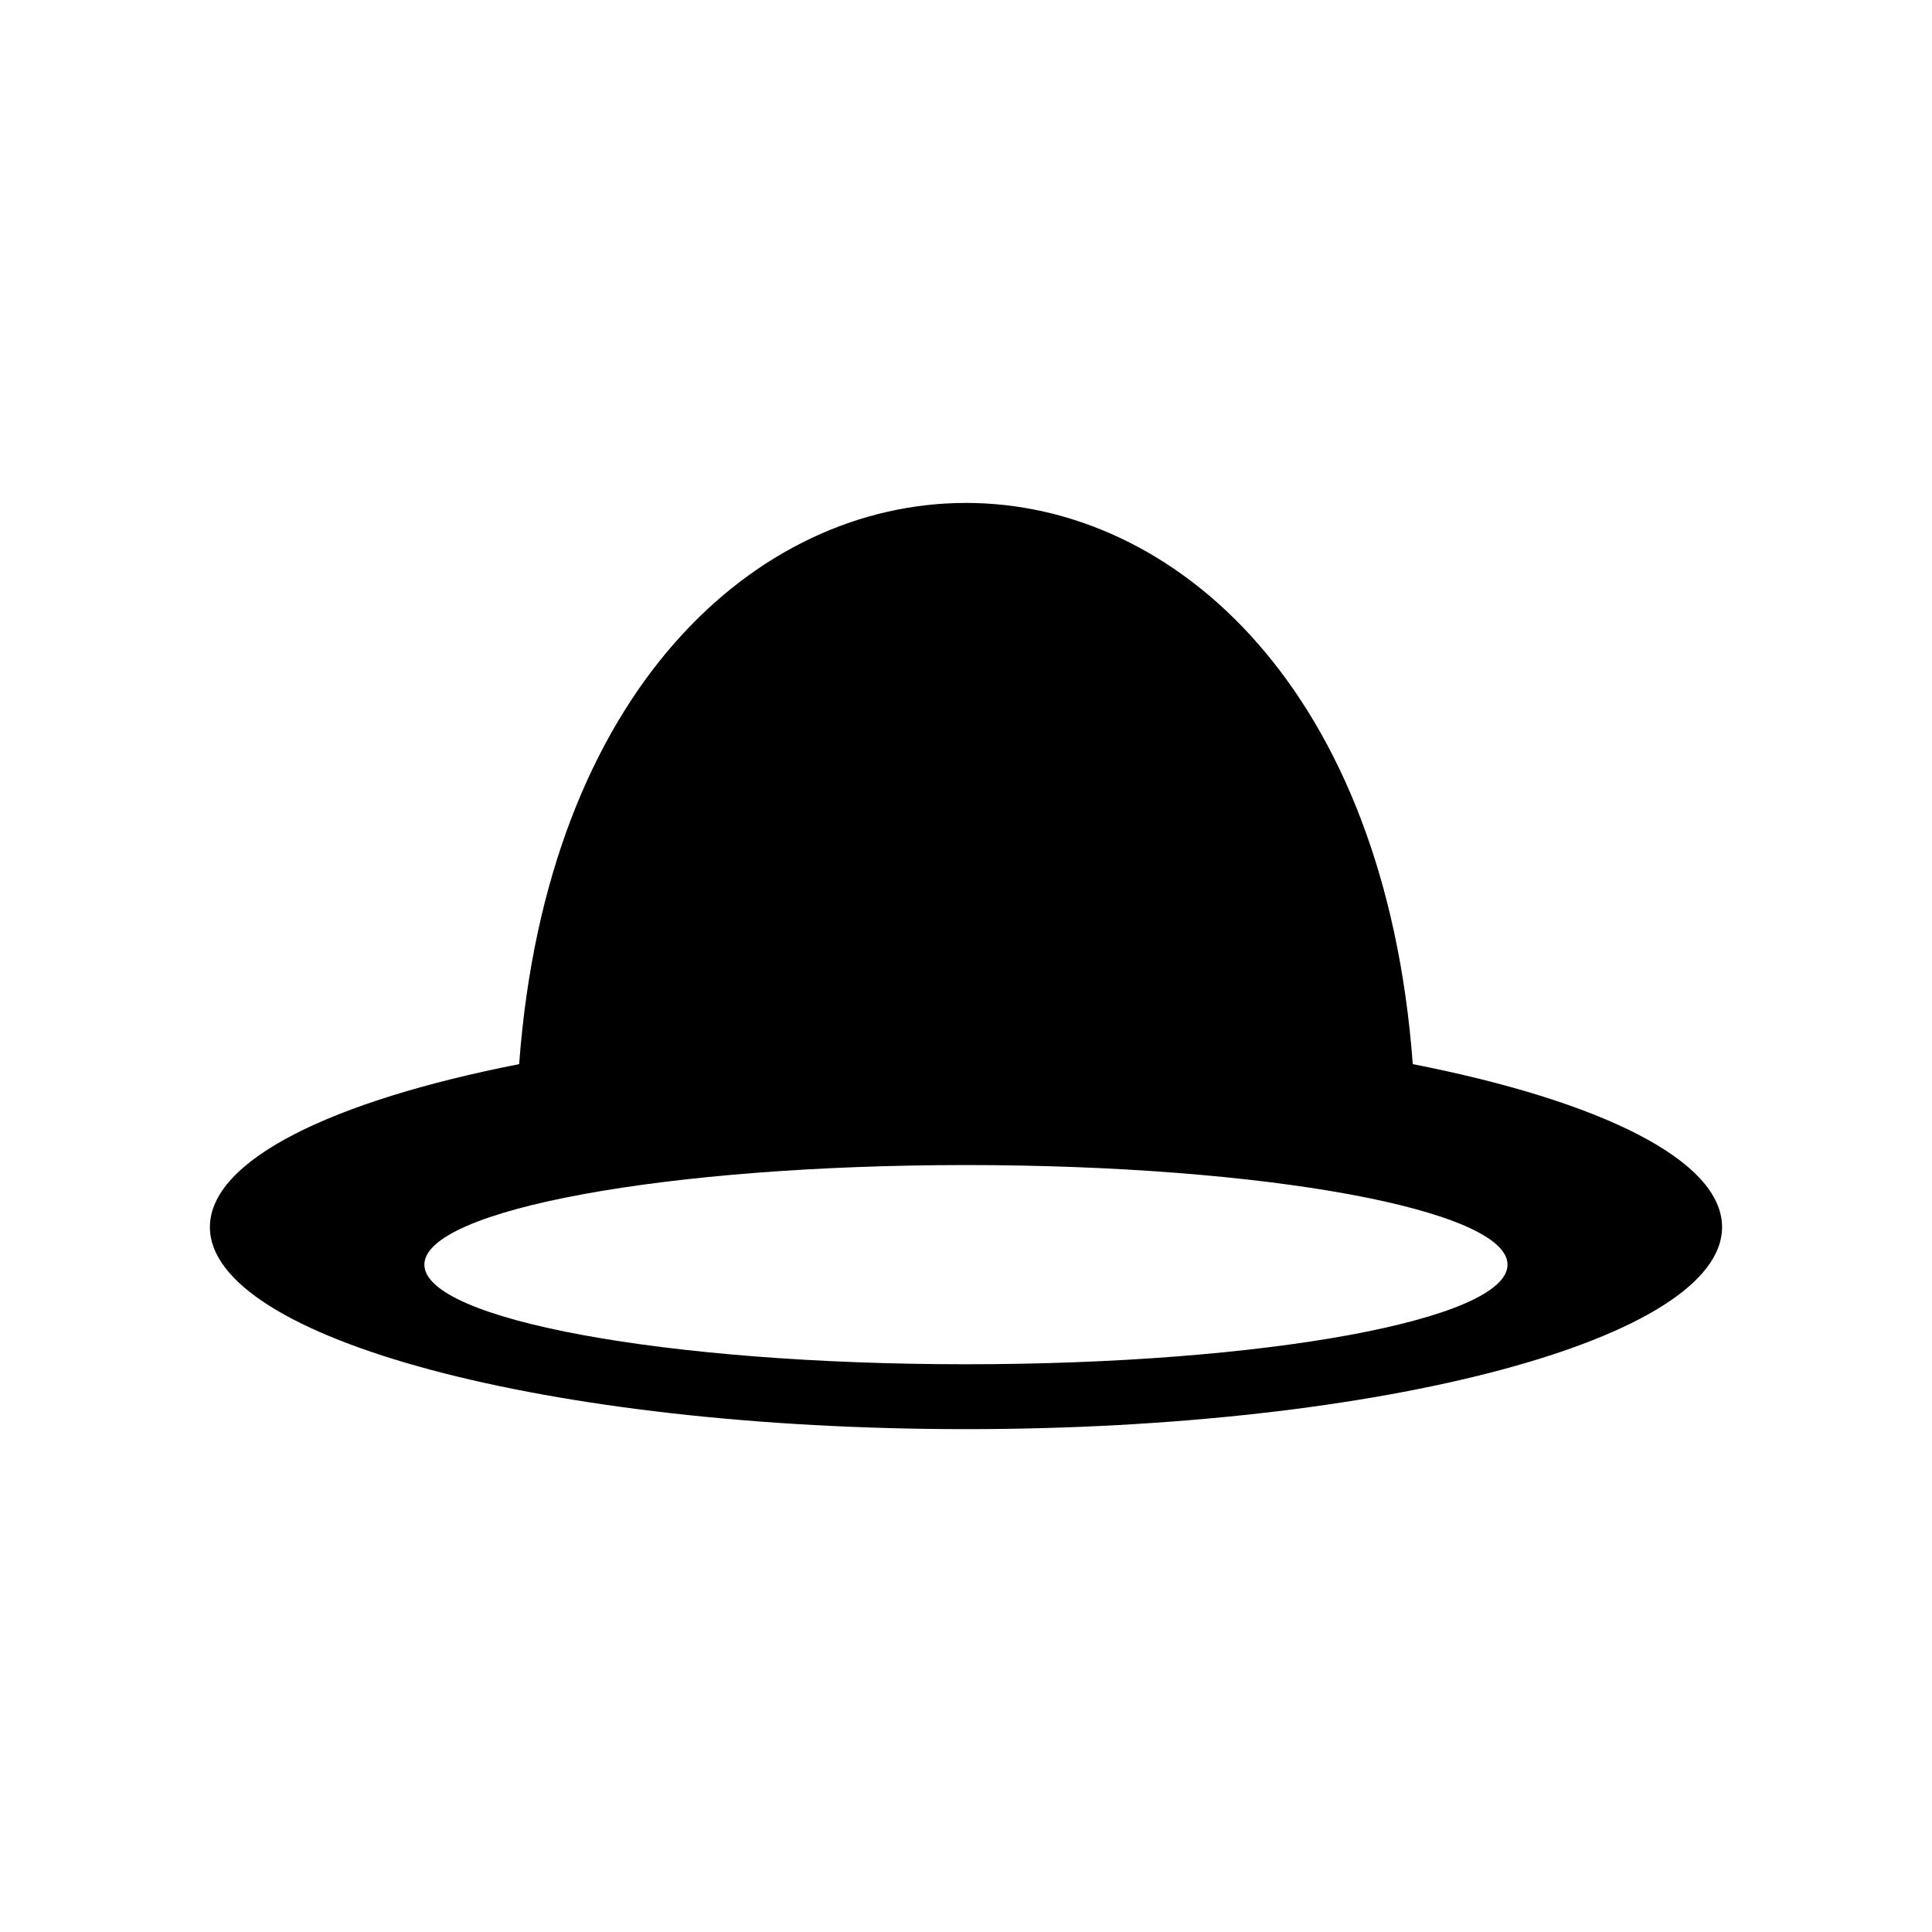
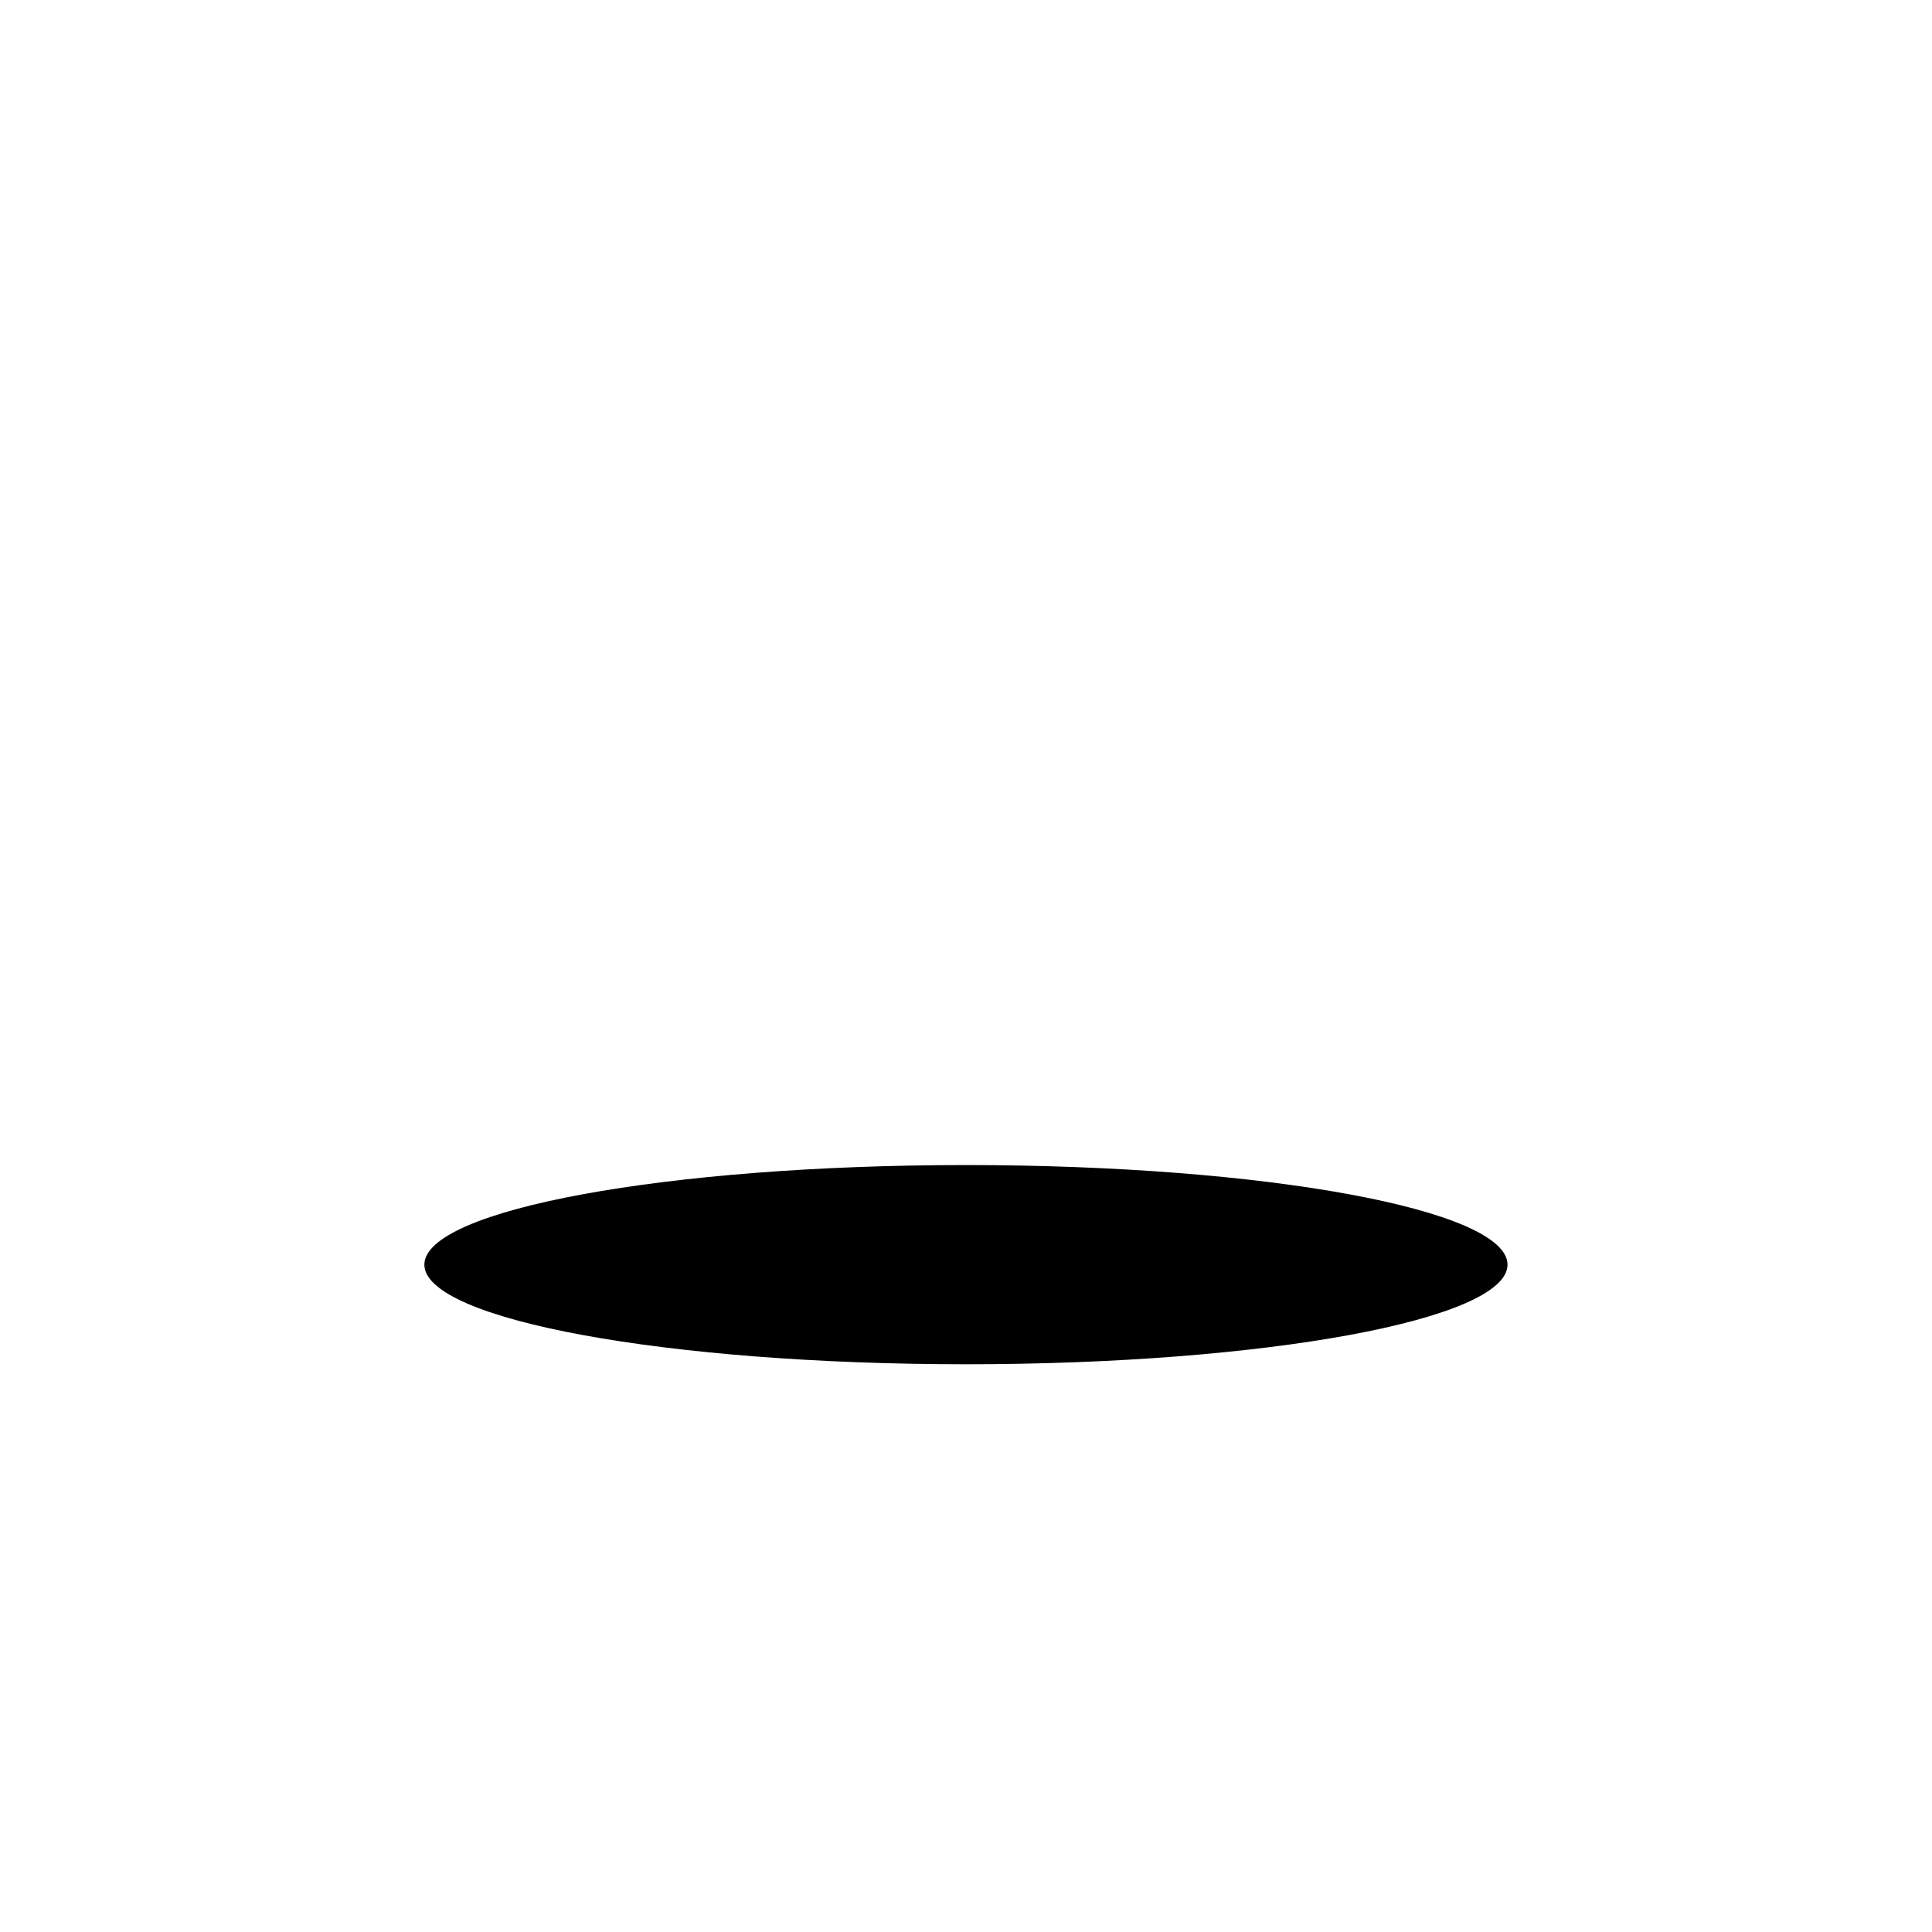
<svg xmlns="http://www.w3.org/2000/svg" fill="#000000" width="800px" height="800px" version="1.1" viewBox="144 144 512 512">
-   <path d="m518.4 426.01c-14.711-198.31-222.11-198.3-236.82 0-49.688 9.738-81.953 25.453-81.953 43.188 0 29.574 89.707 53.539 200.37 53.539 110.66 0 200.37-23.965 200.37-53.539 0-17.734-32.27-33.449-81.961-43.188zm-118.41 26.742c79.27 0 143.52 11.812 143.52 26.395 0 14.582-64.258 26.395-143.52 26.395-79.27 0-143.53-11.812-143.53-26.395 0-14.582 64.262-26.395 143.53-26.395z" fill-rule="evenodd" />
+   <path d="m518.4 426.01zm-118.41 26.742c79.27 0 143.52 11.812 143.52 26.395 0 14.582-64.258 26.395-143.52 26.395-79.27 0-143.53-11.812-143.53-26.395 0-14.582 64.262-26.395 143.53-26.395z" fill-rule="evenodd" />
</svg>